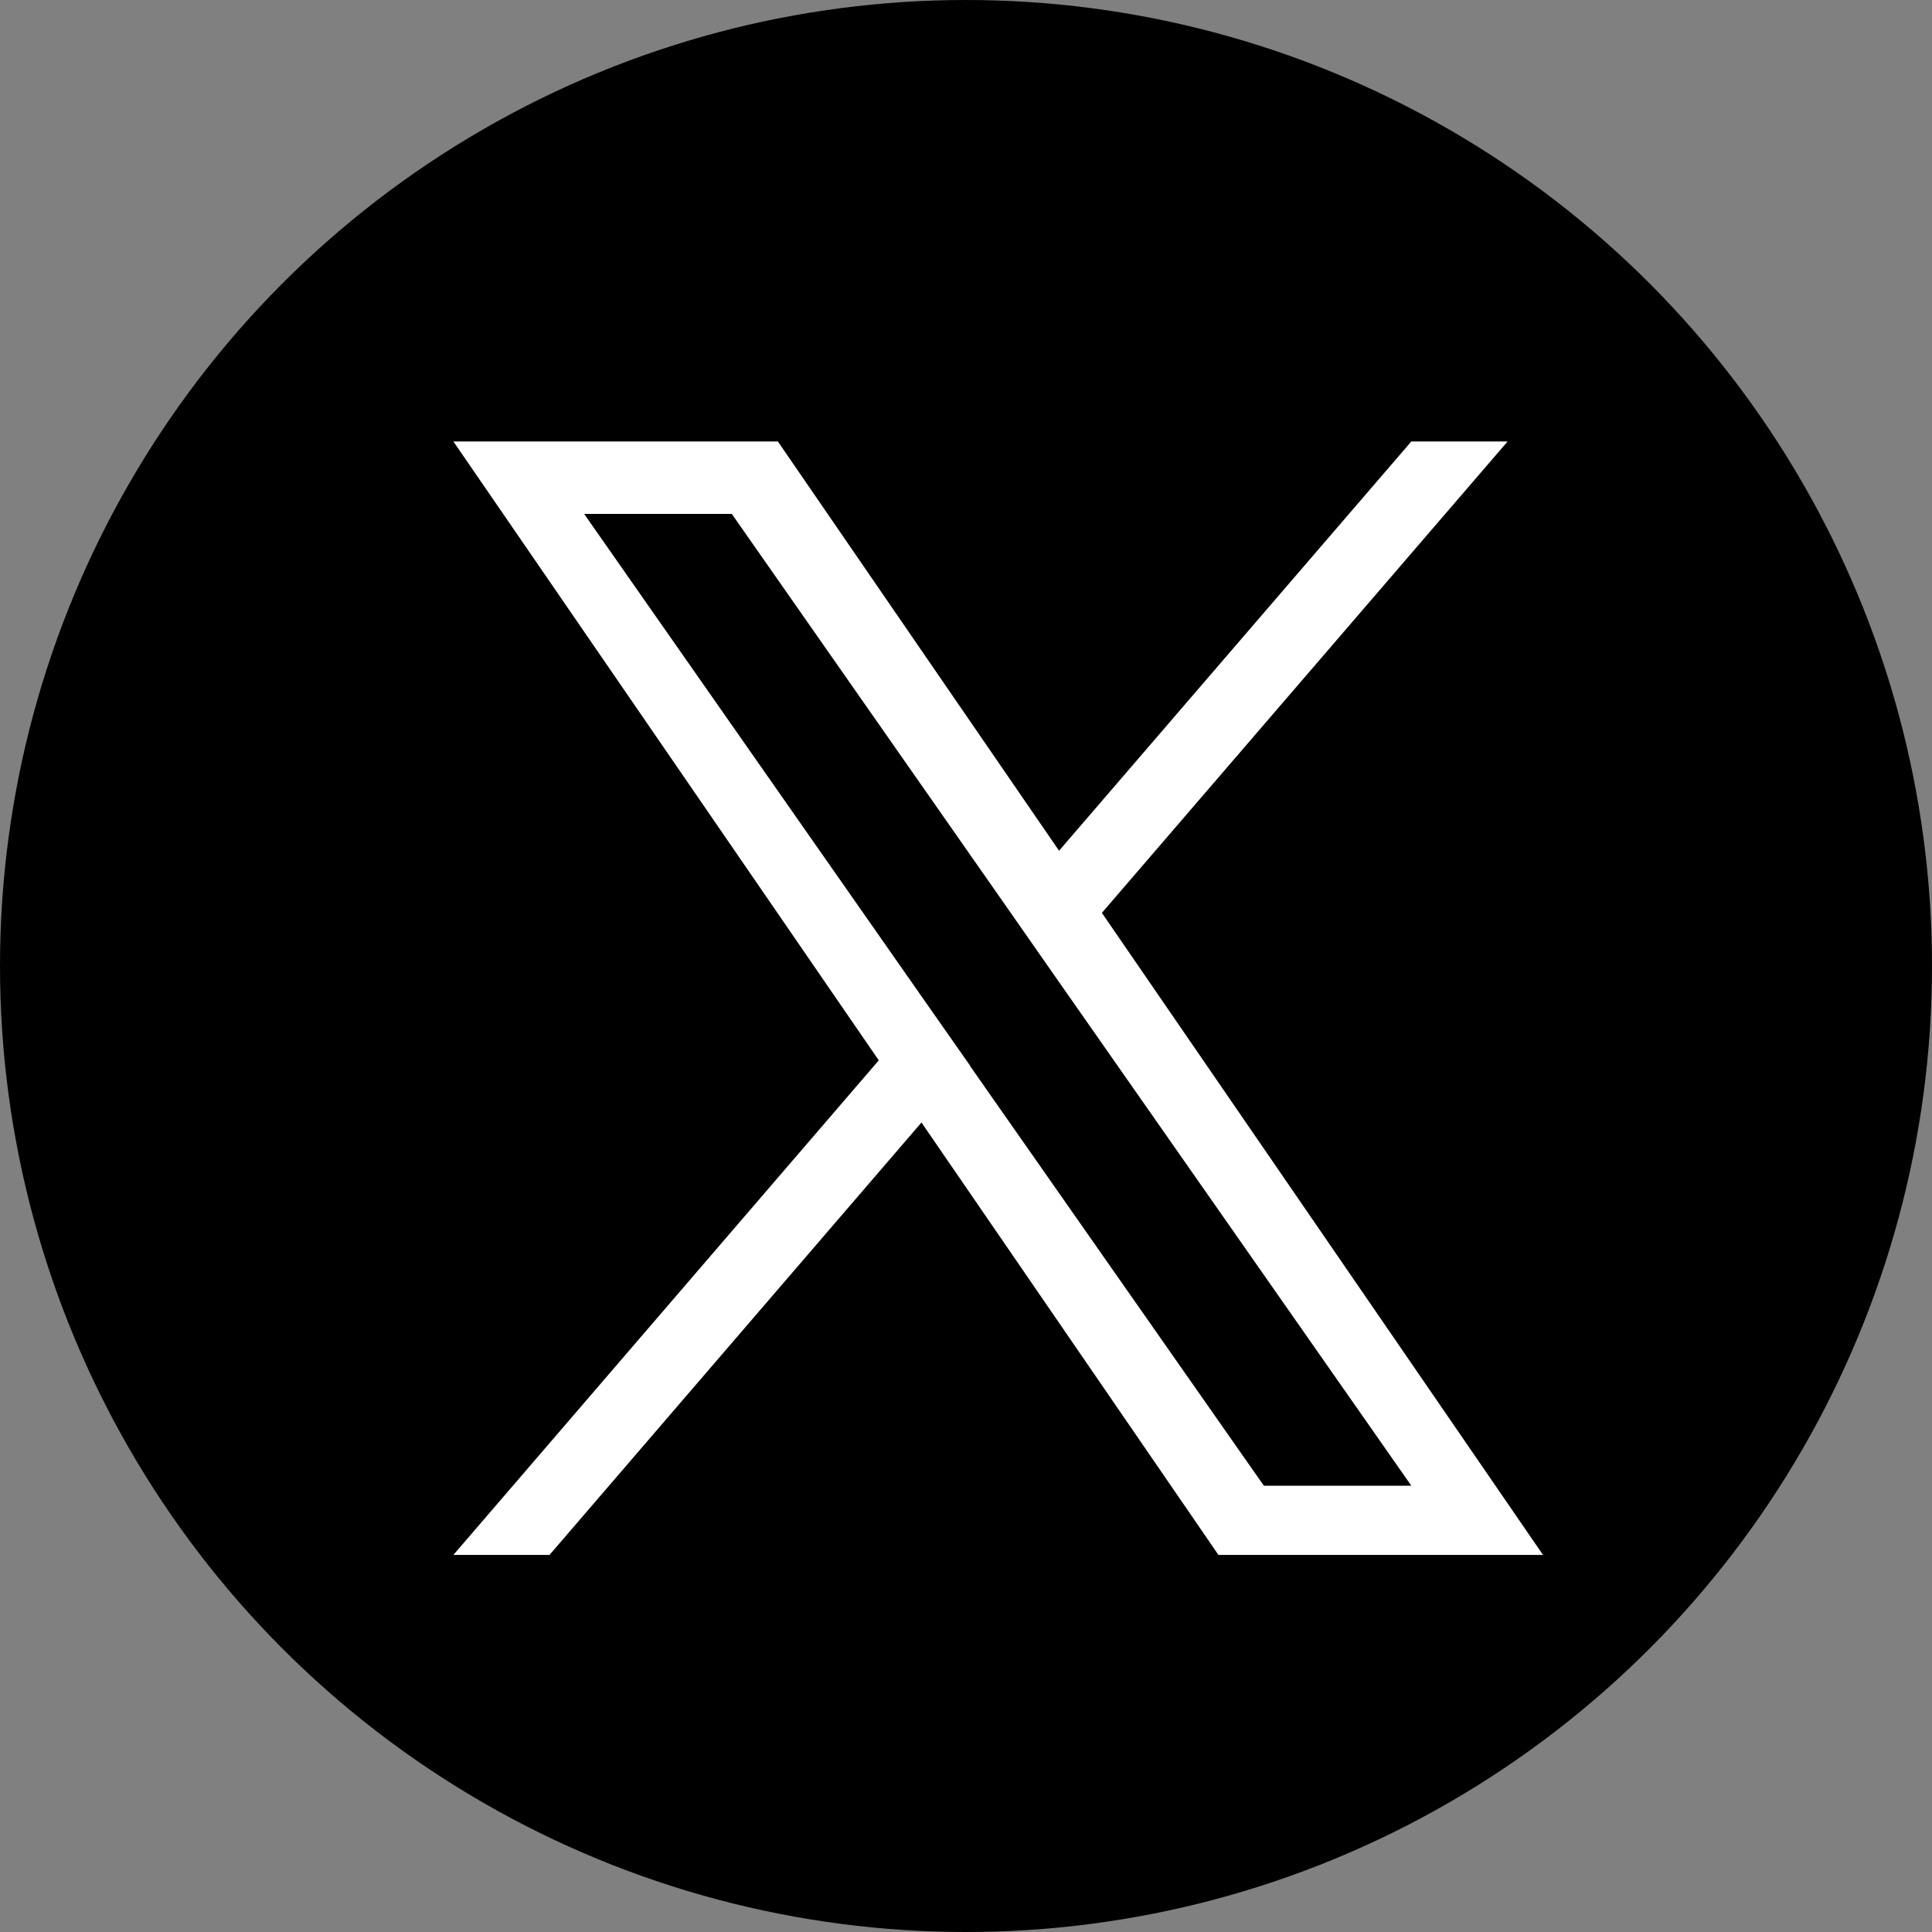
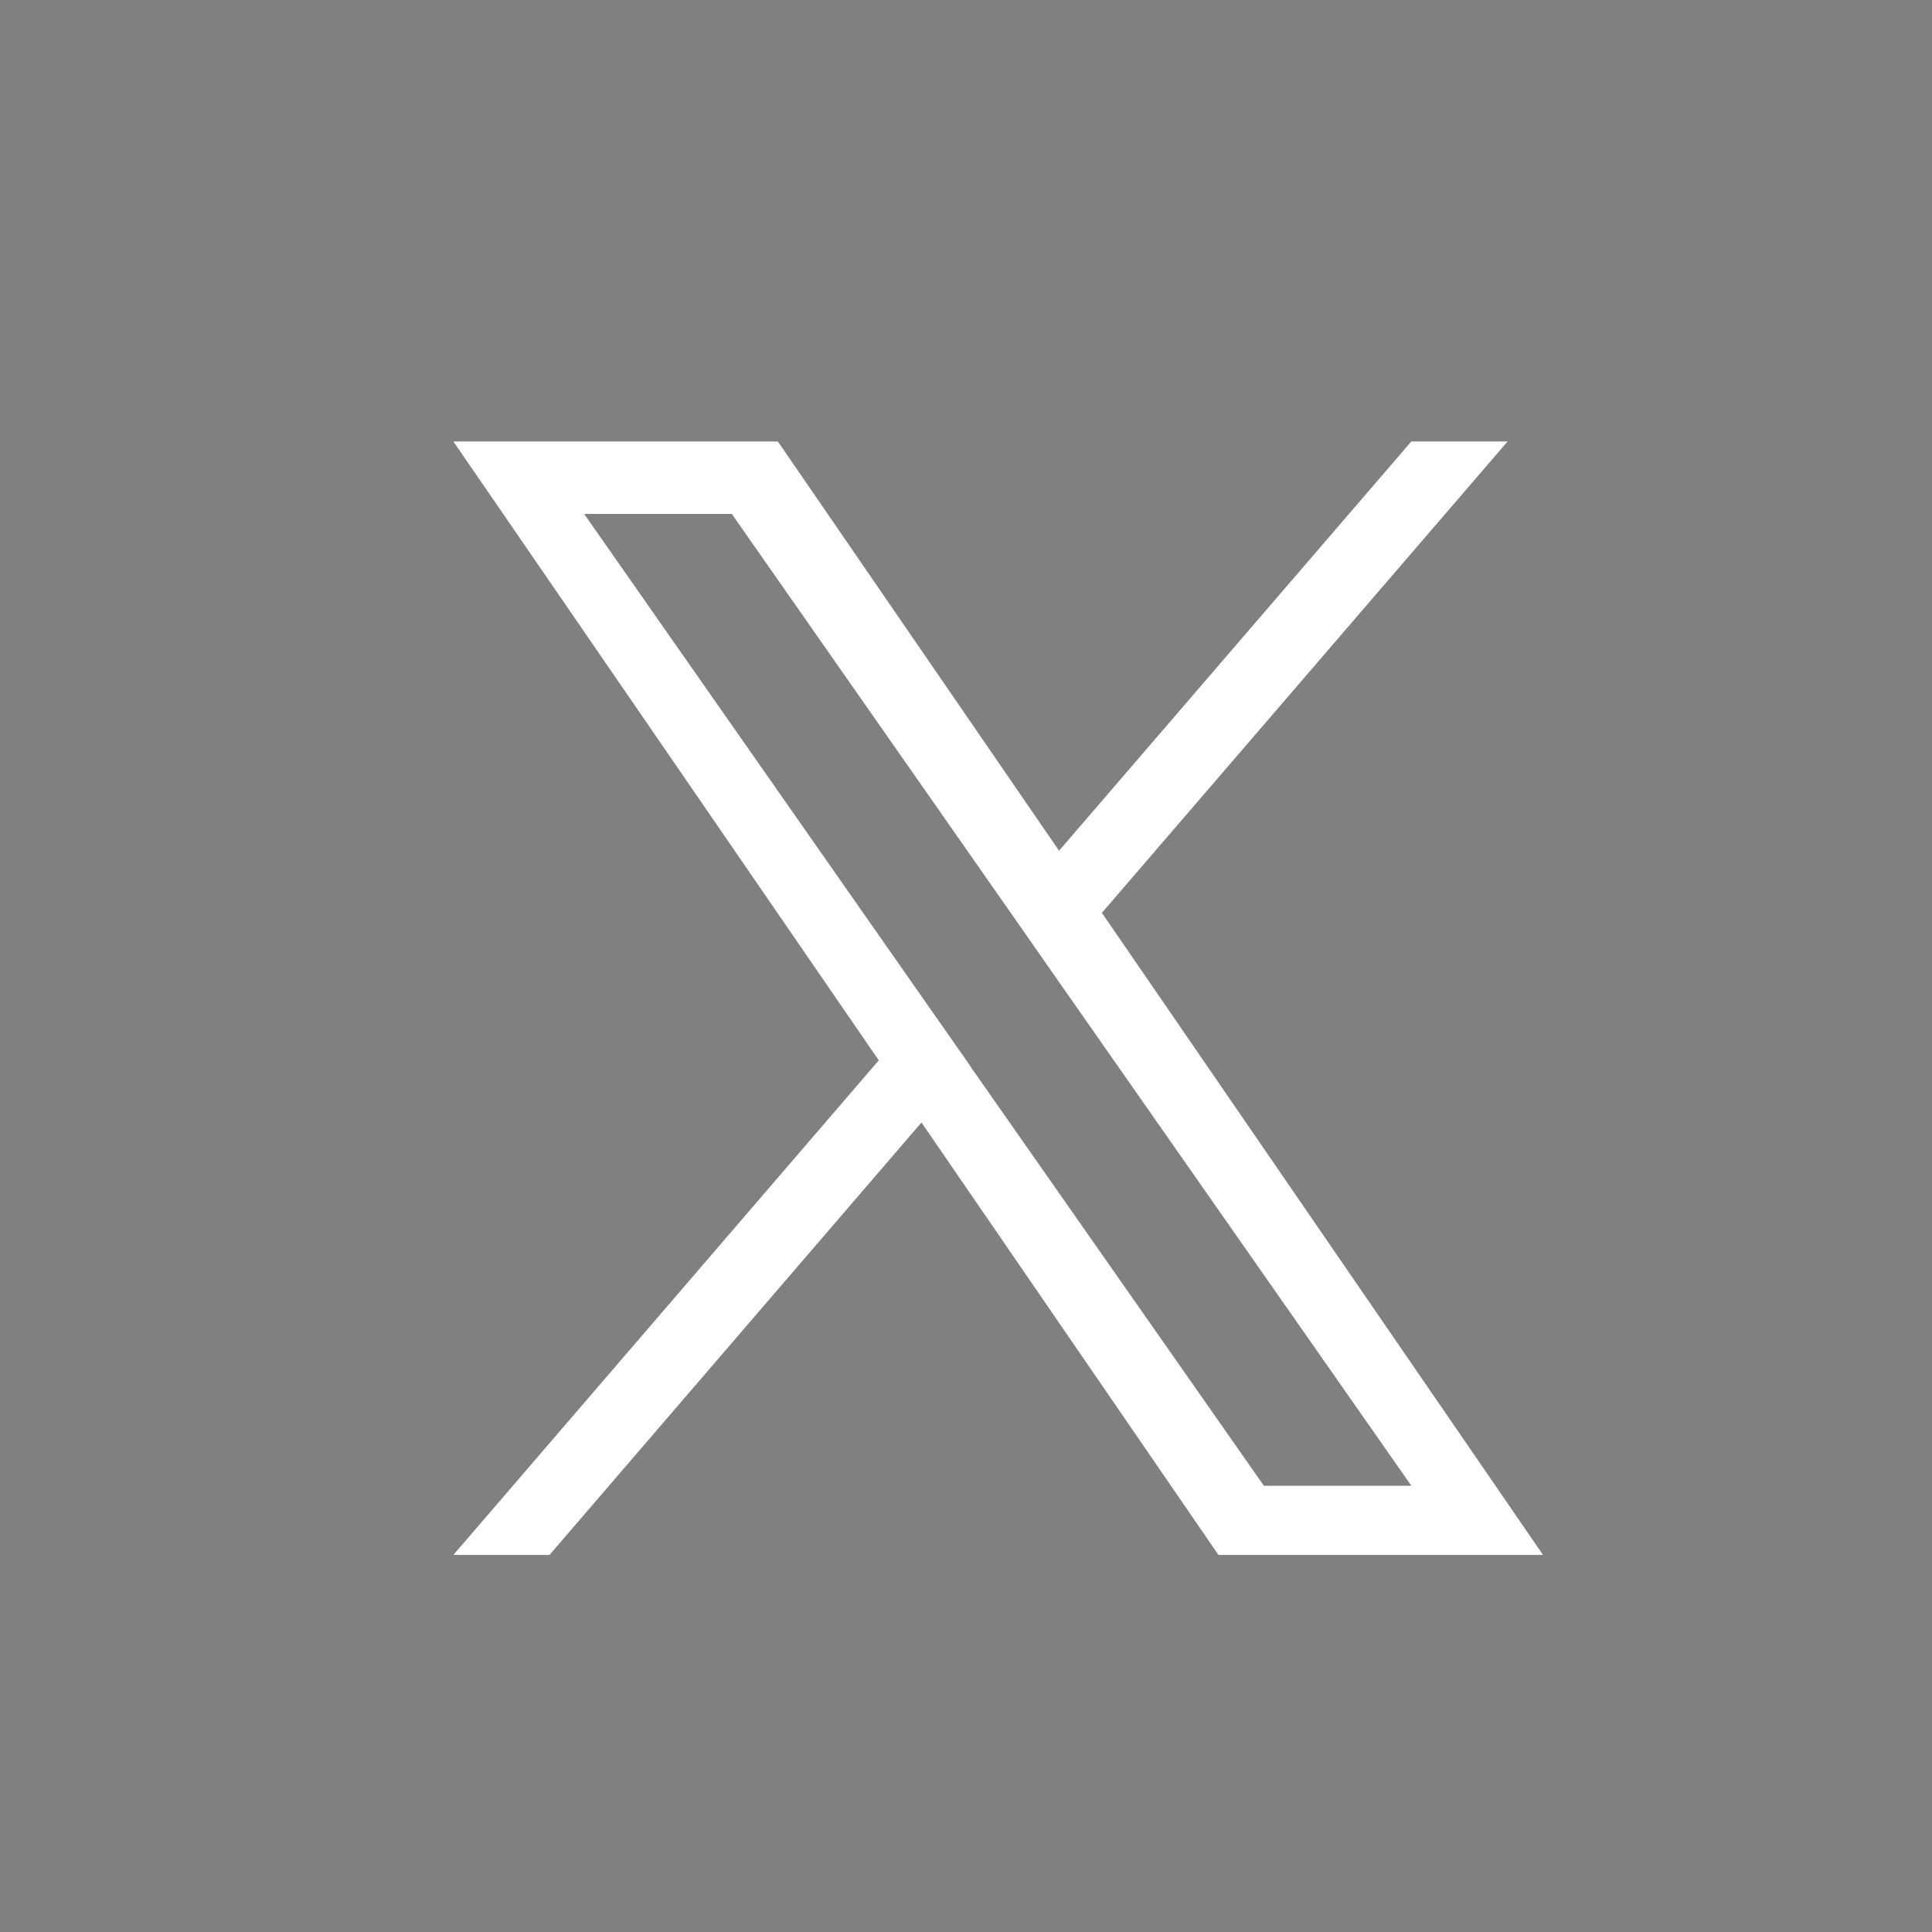
<svg xmlns="http://www.w3.org/2000/svg" id="icon_x.svg" width="60" height="60" viewBox="0 0 60 60">
  <rect x="0" y="0" width="60" height="60" fill="#808080" stroke="none" />
  <defs>
    <style>
      .cls-1 {
        fill: #fff;
        fill-rule: evenodd;
      }
    </style>
  </defs>
-   <circle id="楕円形_1" data-name="楕円形 1" cx="30" cy="30" r="30" />
  <path id="シェイプ_9" data-name="シェイプ 9" class="cls-1" d="M1004.22,7071.35l12.6-14.64h-2.99l-10.94,12.71-8.733-12.71H984.08l13.211,19.22-13.211,15.36h2.985l11.552-13.43,9.223,13.43h10.08l-13.7-19.94h0Zm-4.09,4.75-1.338-1.91-10.651-15.23h4.586l8.593,12.29,1.34,1.92,11.17,15.97h-4.58l-9.12-13.03v-0.01Z" transform="translate(-970 -7043)" />
</svg>